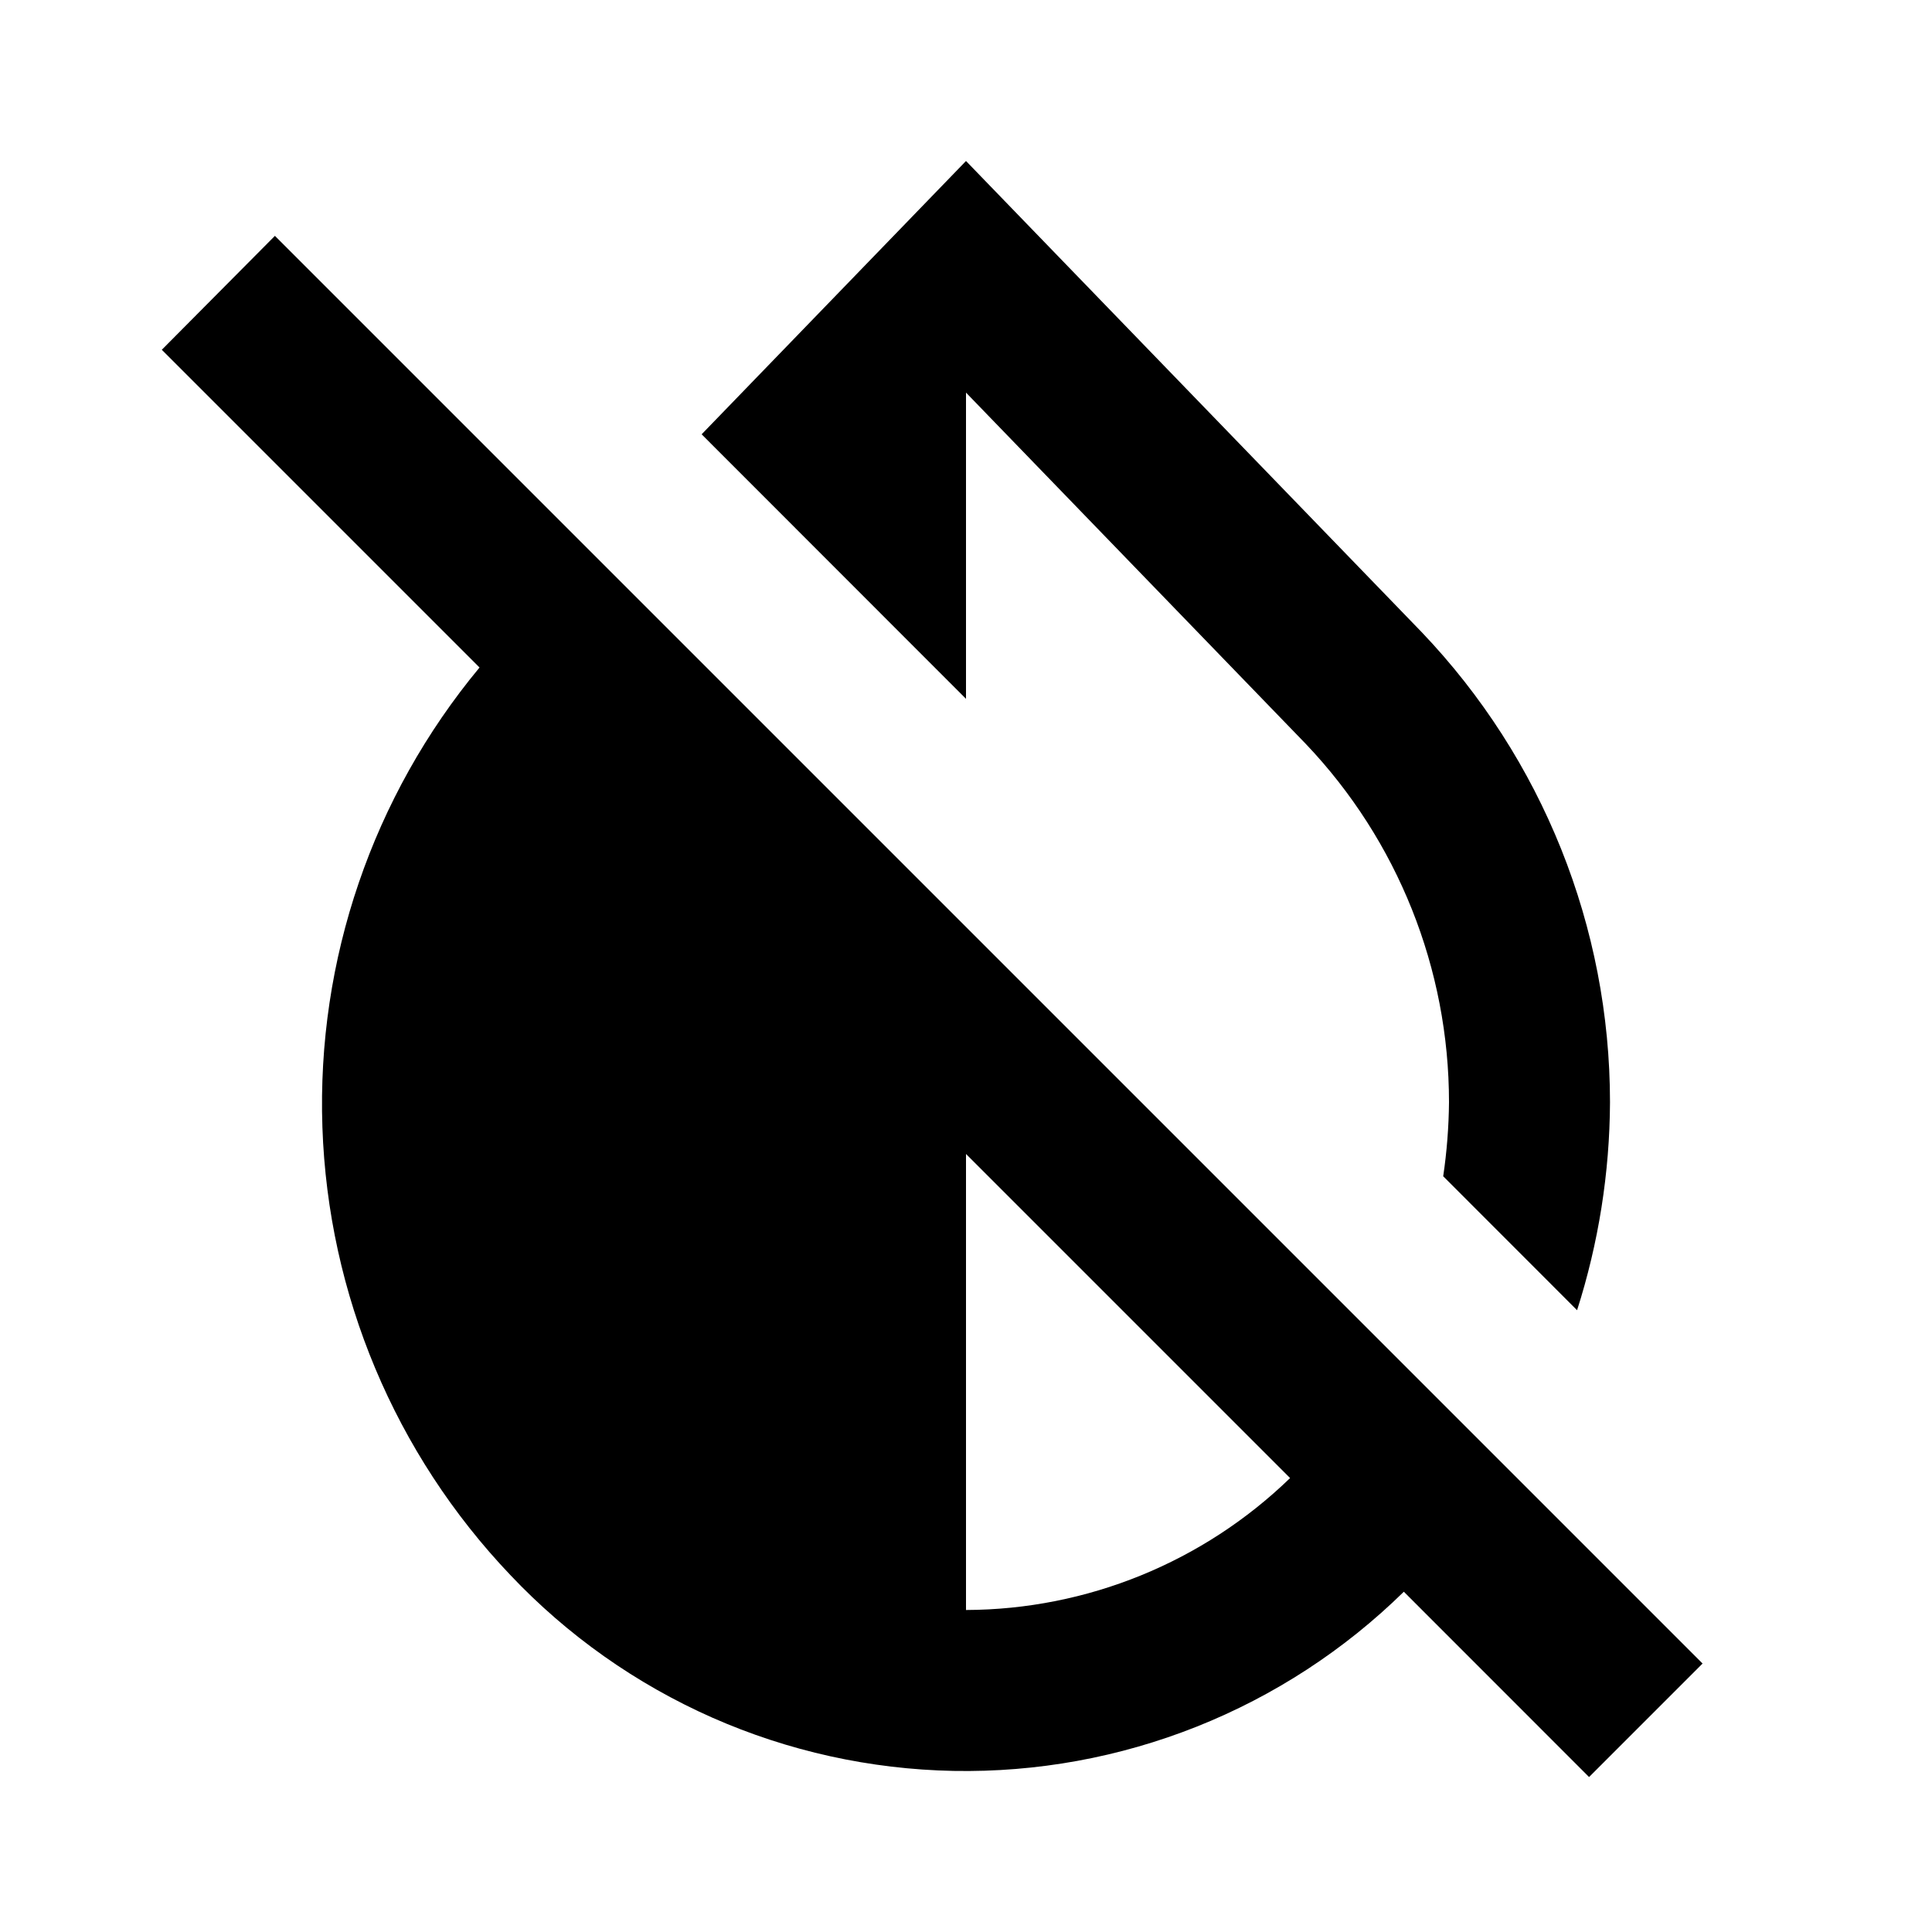
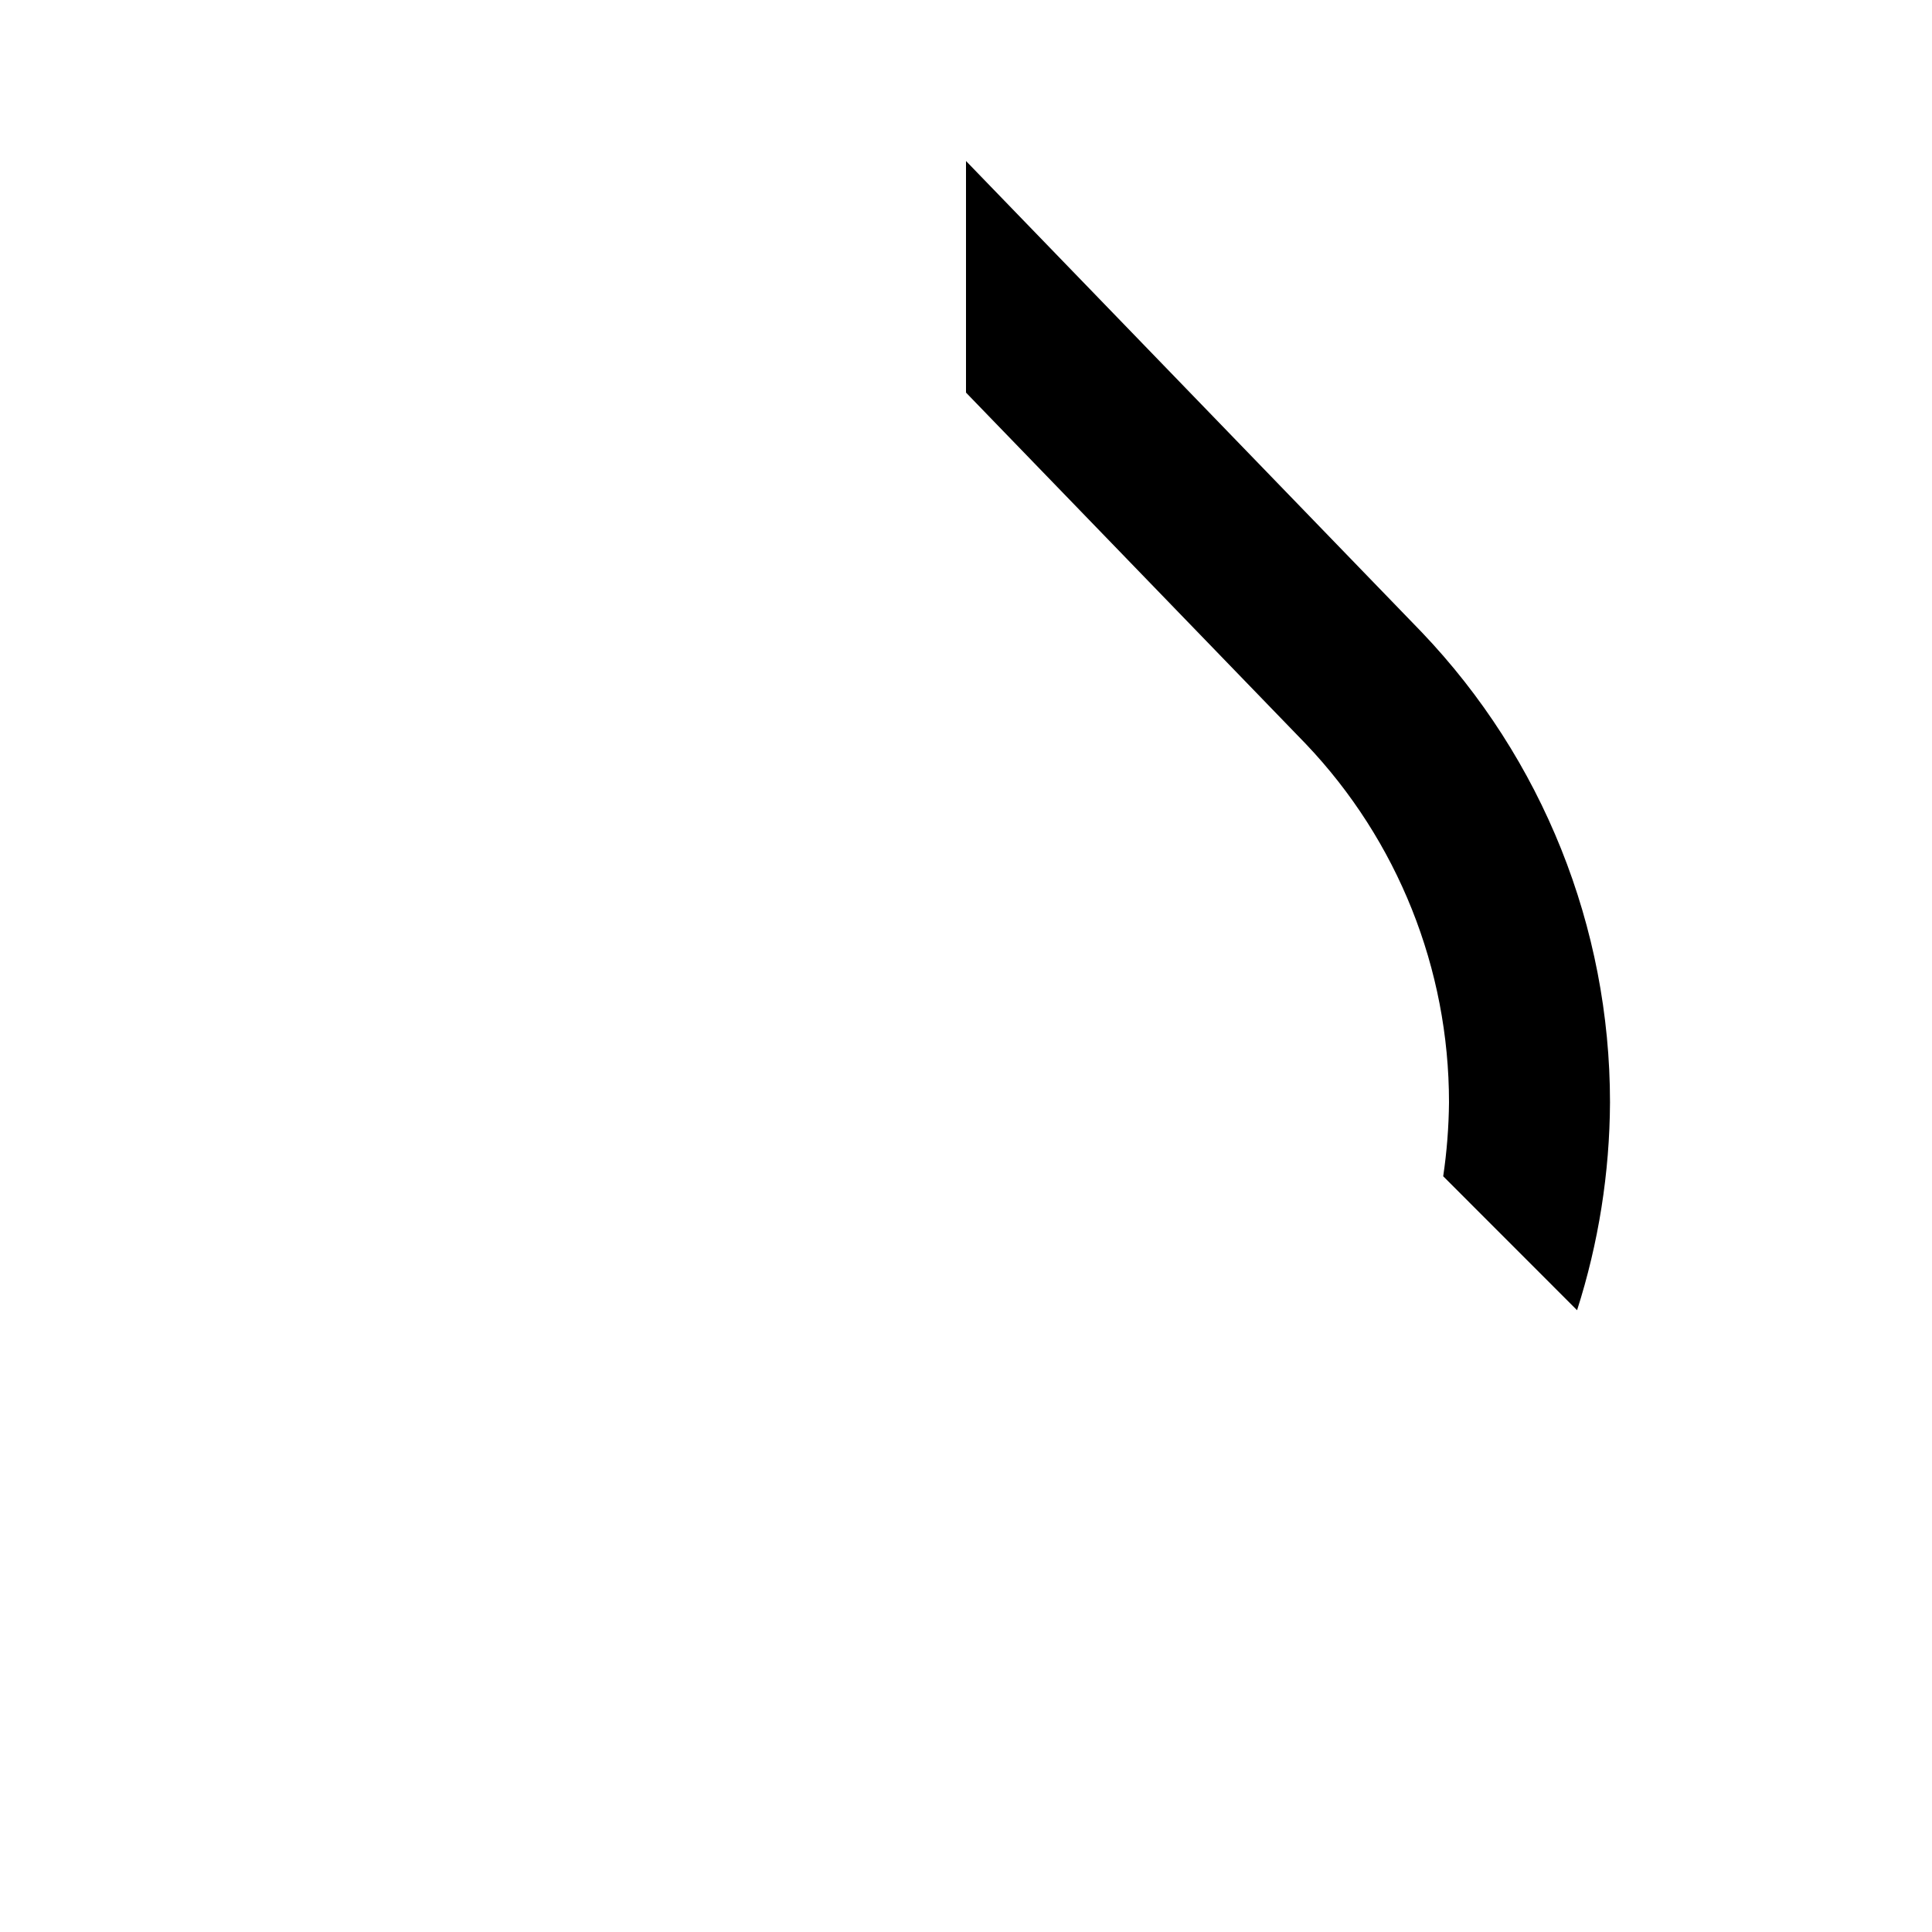
<svg xmlns="http://www.w3.org/2000/svg" width="24" height="24" viewBox="0 0 24 24" fill="none">
-   <path d="M12 4.877L16.221 9.241C17.364 10.442 18 12.036 18 13.693C17.997 14.001 17.973 14.308 17.928 14.612L19.591 16.276C19.858 15.441 19.996 14.57 20 13.693C20 11.518 19.162 9.426 17.66 7.852L12 2L8.716 5.395L12 8.681V4.877Z" fill="black" />
-   <path d="M18.705 18.22L17.241 16.756L12 11.515L7.322 6.837L3.415 2.93L2.01 4.345L5.957 8.292C4.629 9.892 3.934 11.924 4.005 14.002C4.076 16.08 4.906 18.06 6.34 19.566C7.05 20.317 7.903 20.919 8.848 21.337C9.793 21.754 10.812 21.979 11.846 21.999C12.879 22.018 13.906 21.831 14.866 21.449C15.826 21.067 16.701 20.497 17.439 19.773L19.74 22.075L21.15 20.665L18.705 18.22ZM12 20V14.335L16.026 18.361C14.946 19.407 13.503 19.995 12 20Z" fill="black" />
+   <path d="M12 4.877L16.221 9.241C17.364 10.442 18 12.036 18 13.693C17.997 14.001 17.973 14.308 17.928 14.612L19.591 16.276C19.858 15.441 19.996 14.57 20 13.693C20 11.518 19.162 9.426 17.66 7.852L12 2L12 8.681V4.877Z" fill="black" />
</svg>